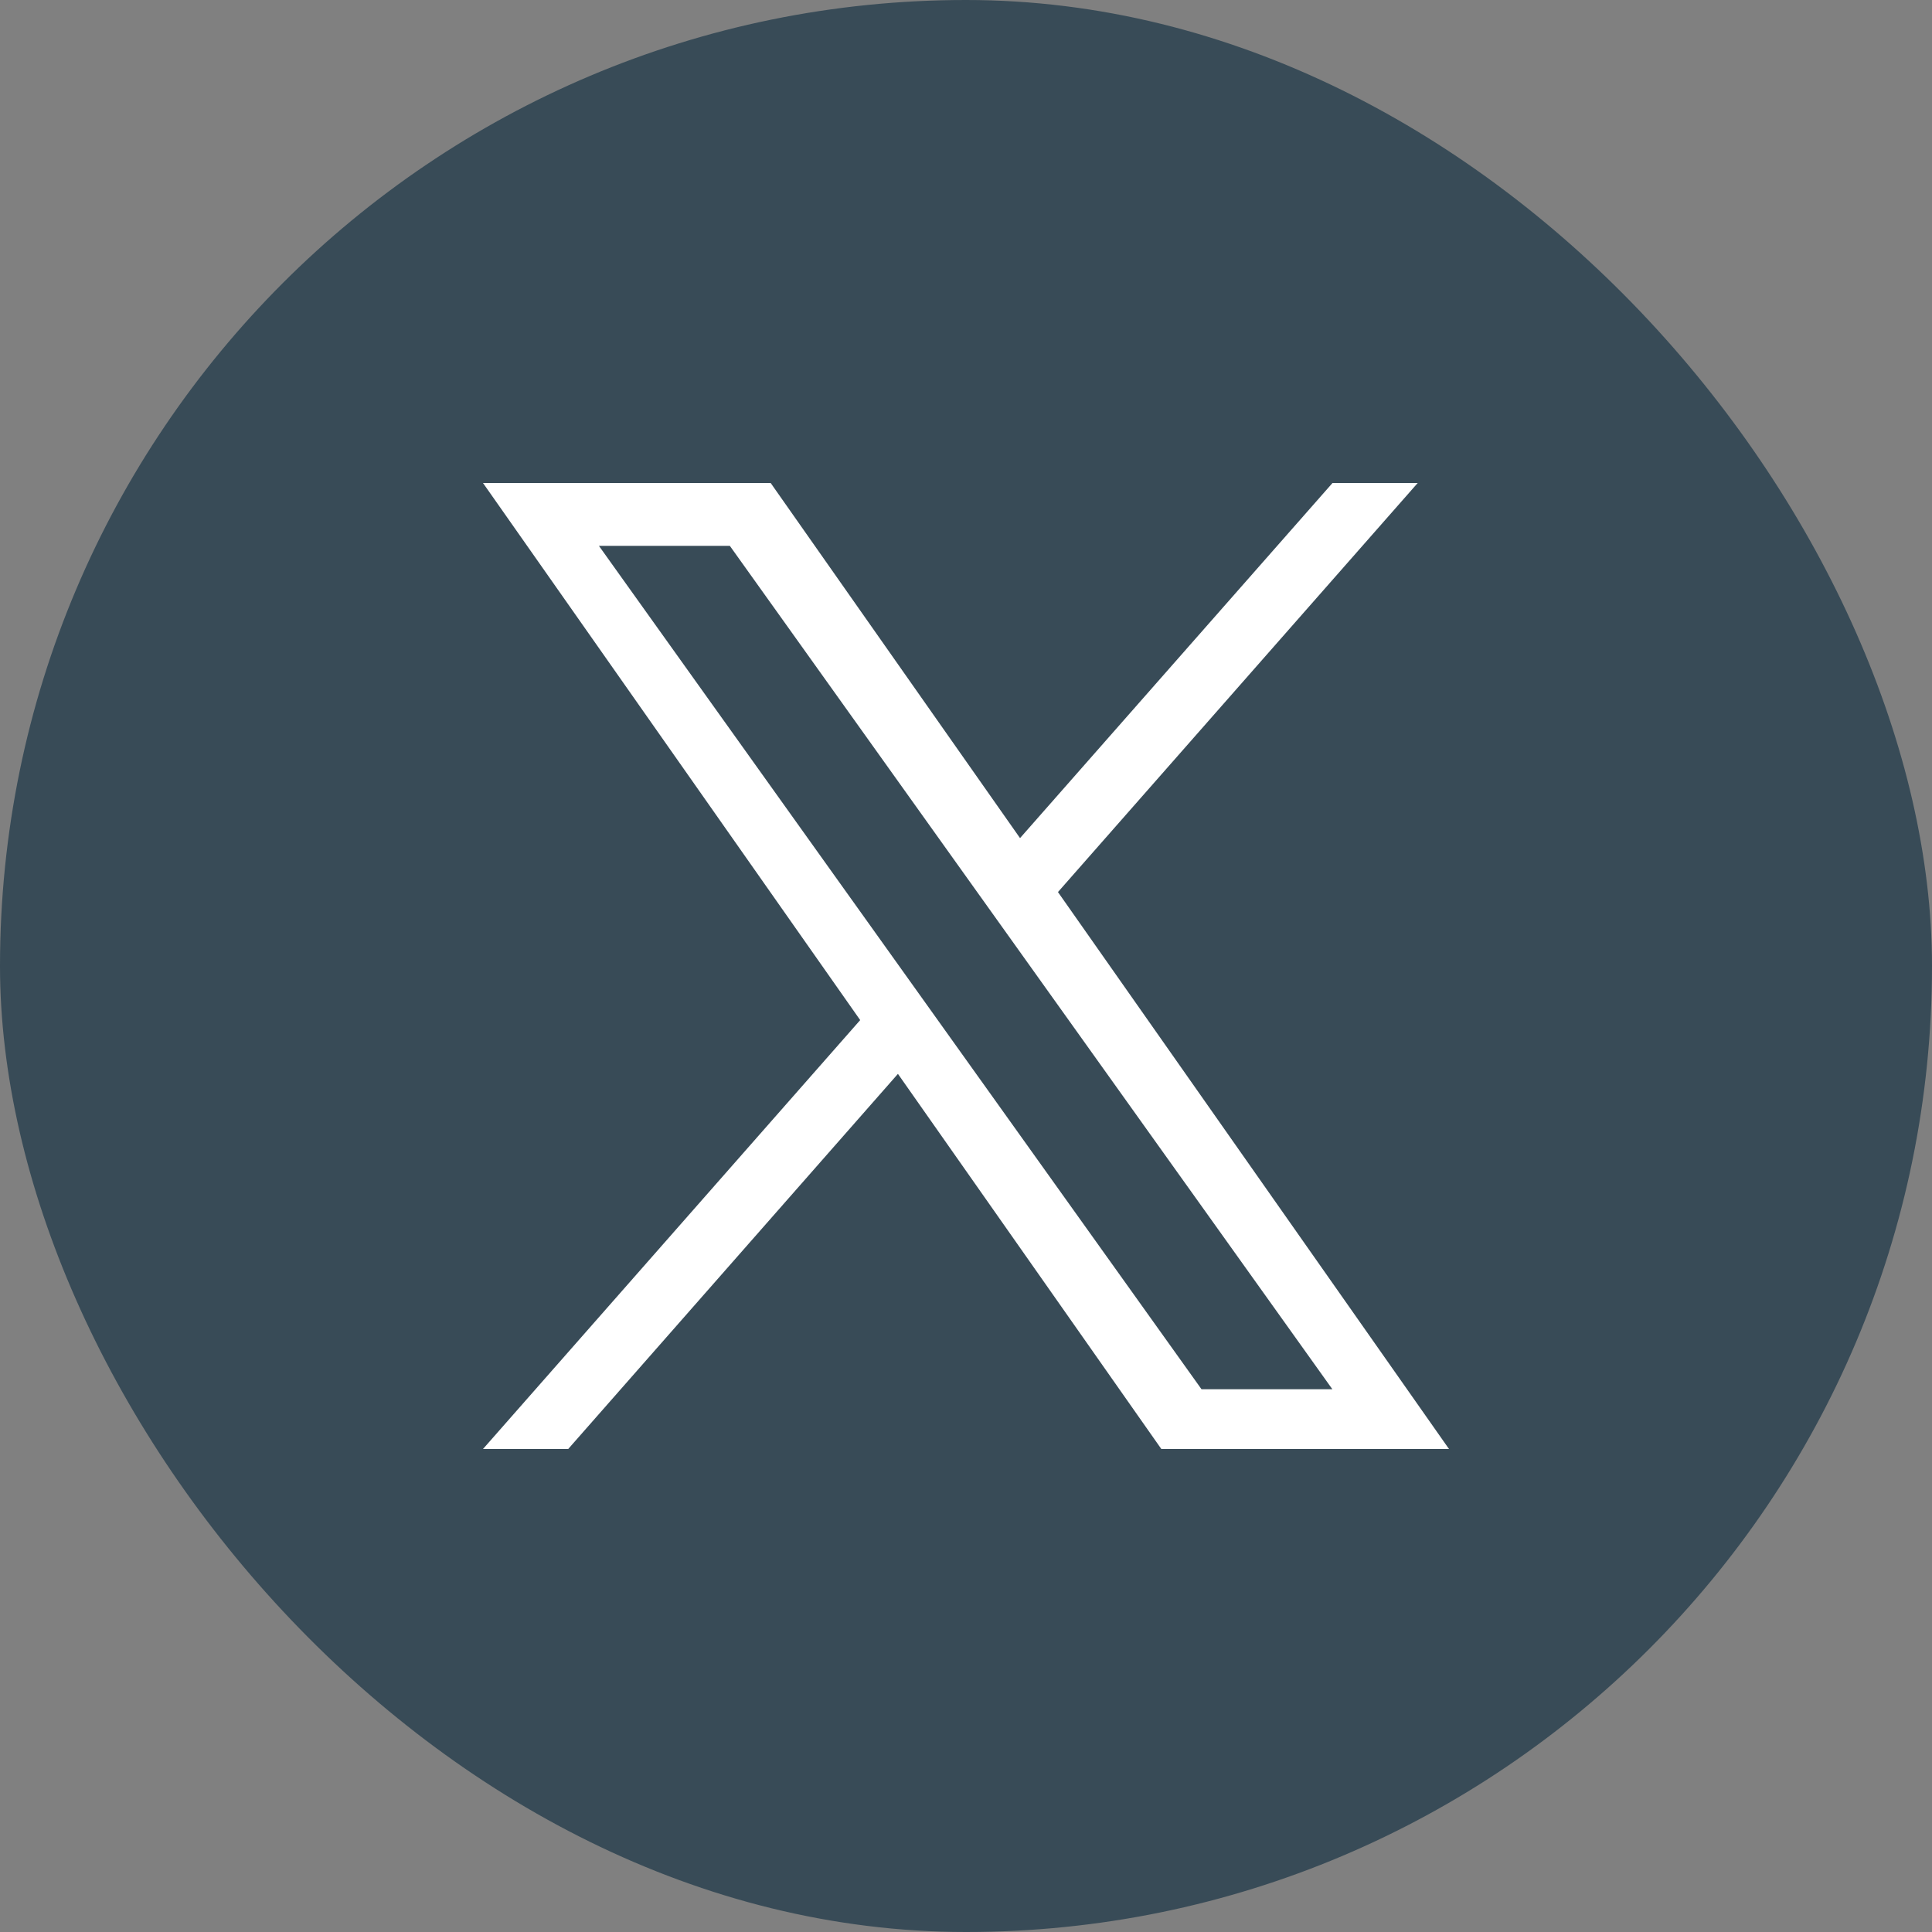
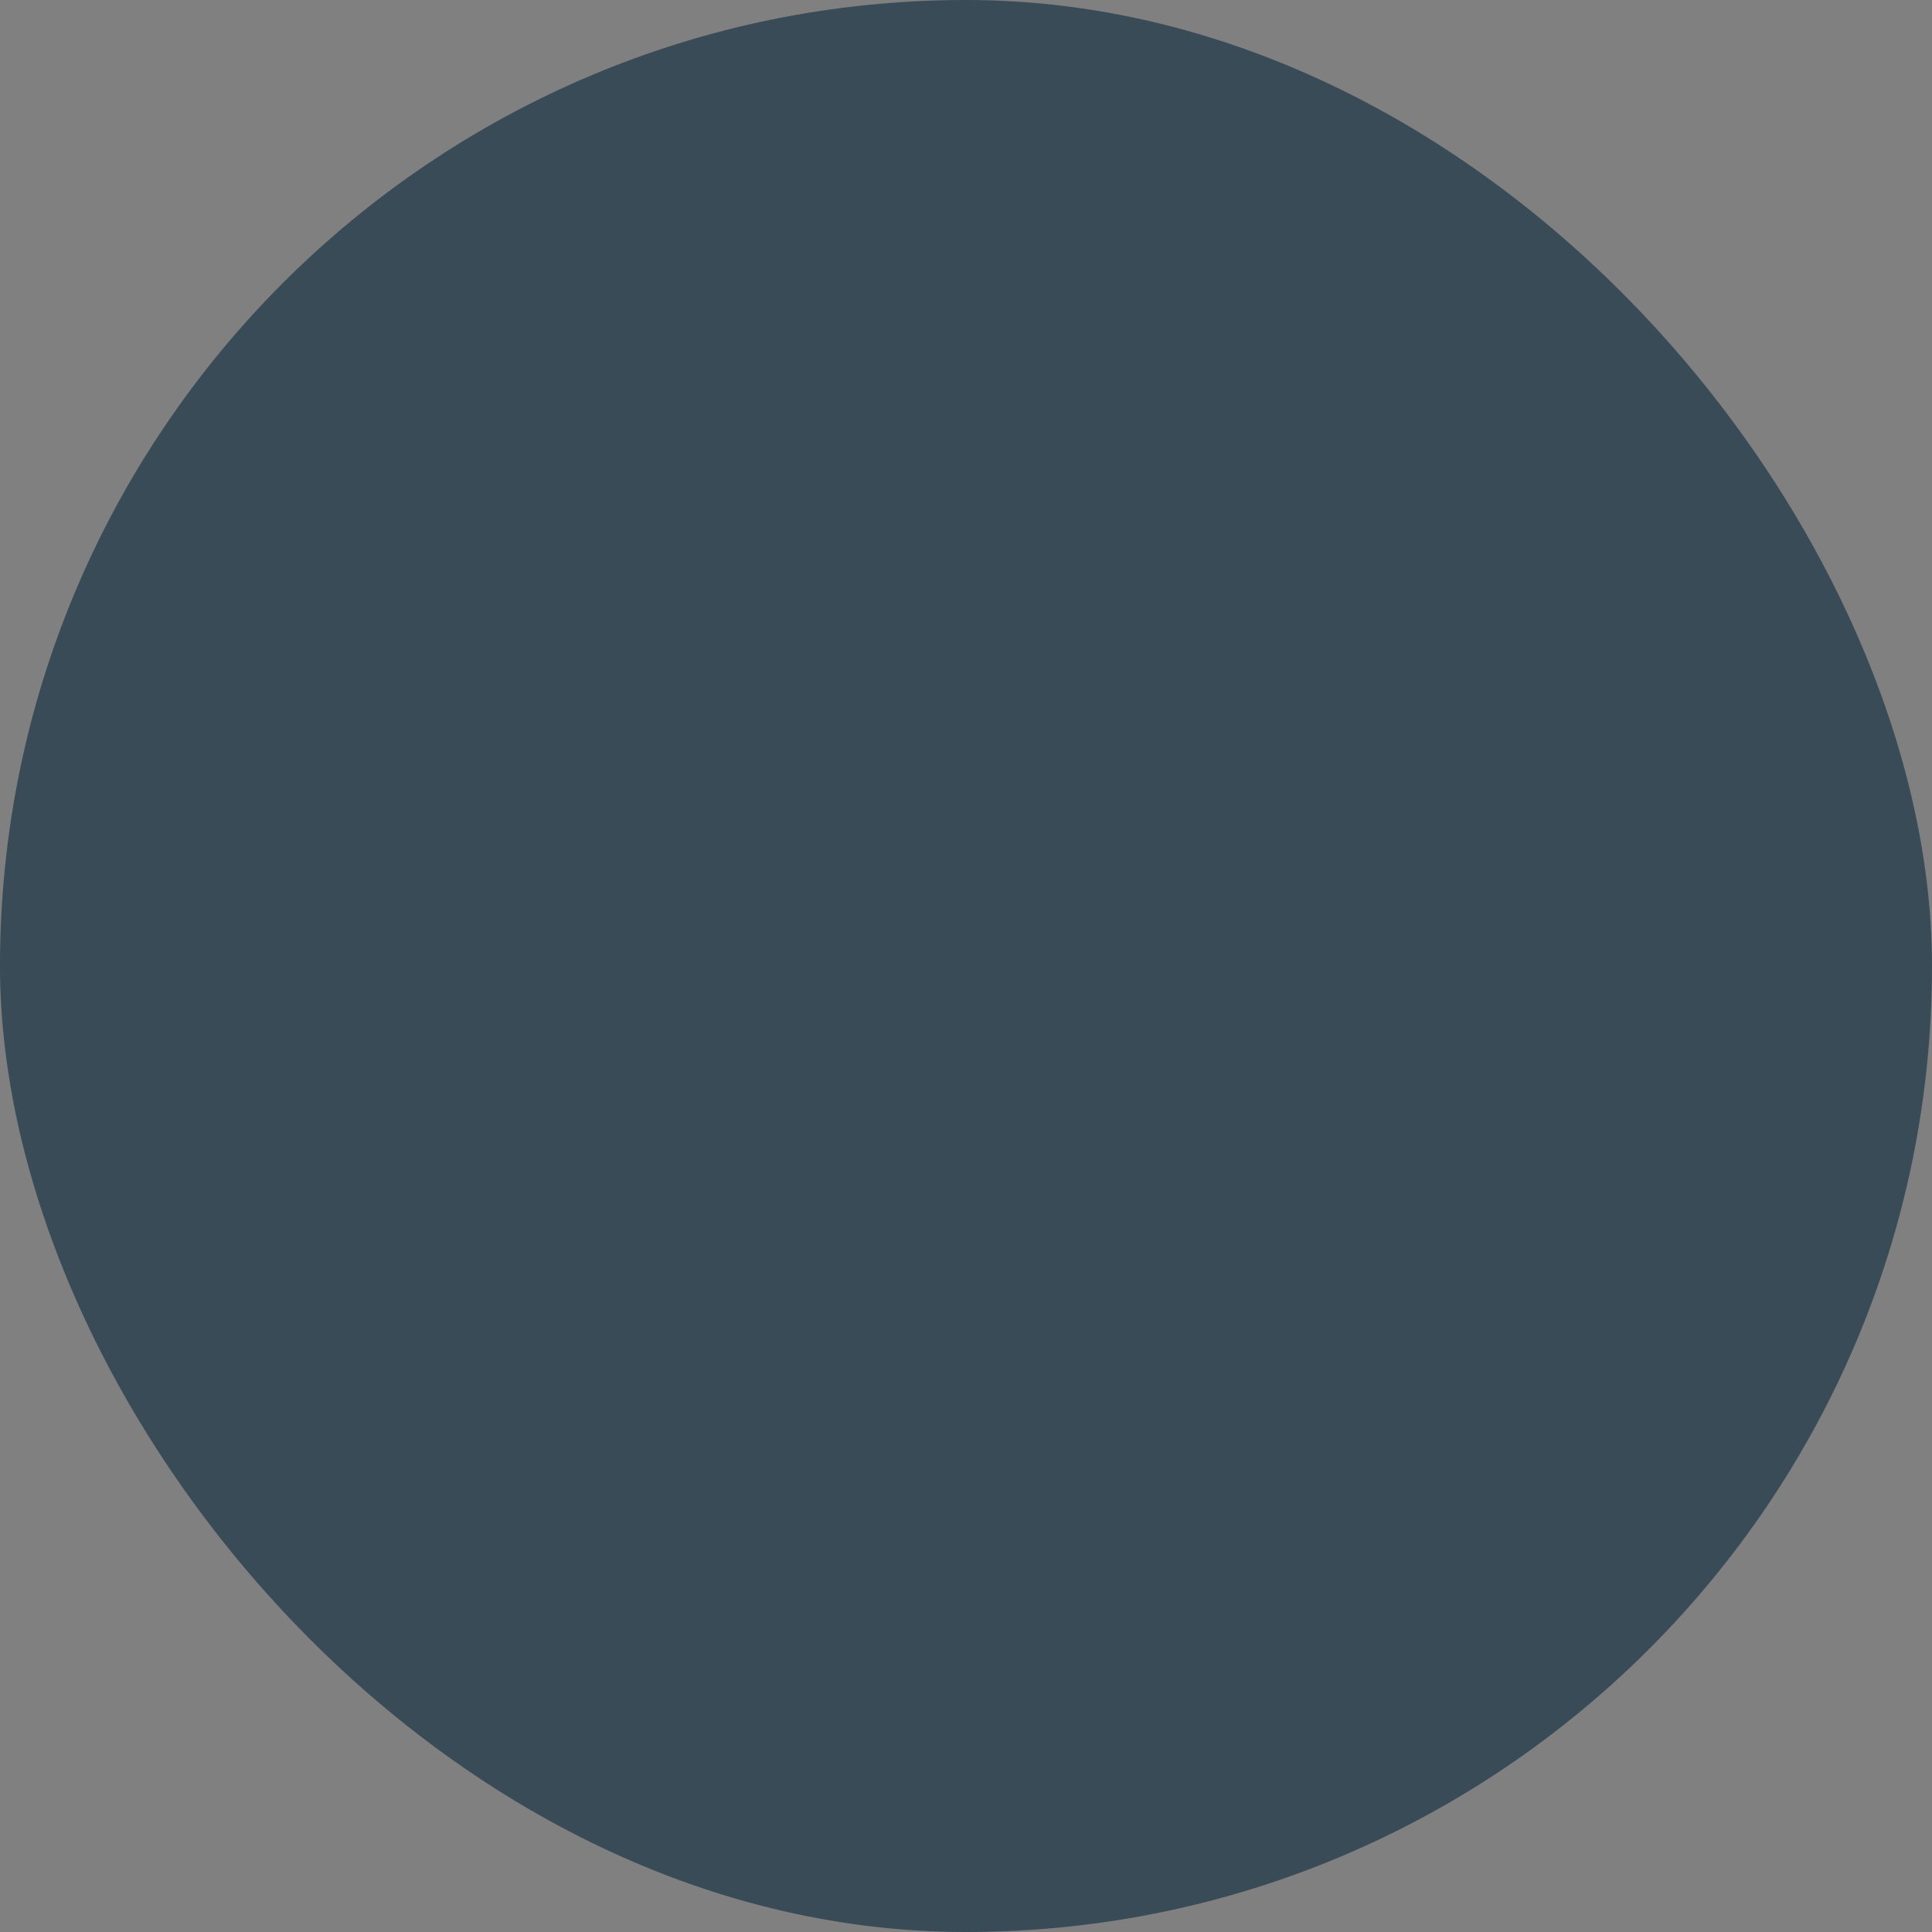
<svg xmlns="http://www.w3.org/2000/svg" width="30" height="30" viewBox="0 0 30 30" fill="none">
  <rect x="0" y="0" width="30" height="30" fill="#808080" stroke="none" />
  <g clipPath="url(#clip0_41_22818)">
    <rect width="30" height="30" rx="15" fill="#384B57" />
-     <path d="M16.428 13.852L22.014 7.5H20.691L15.839 13.014L11.967 7.5H7.5L13.357 15.84L7.5 22.5H8.823L13.943 16.675L18.033 22.5H22.5M9.3 8.476H11.333L20.689 21.572H18.657" fill="white" />
  </g>
  <defs>
    <clipPath id="clip0_41_22818">
      <rect width="30" height="30" fill="white" />
    </clipPath>
  </defs>
</svg>